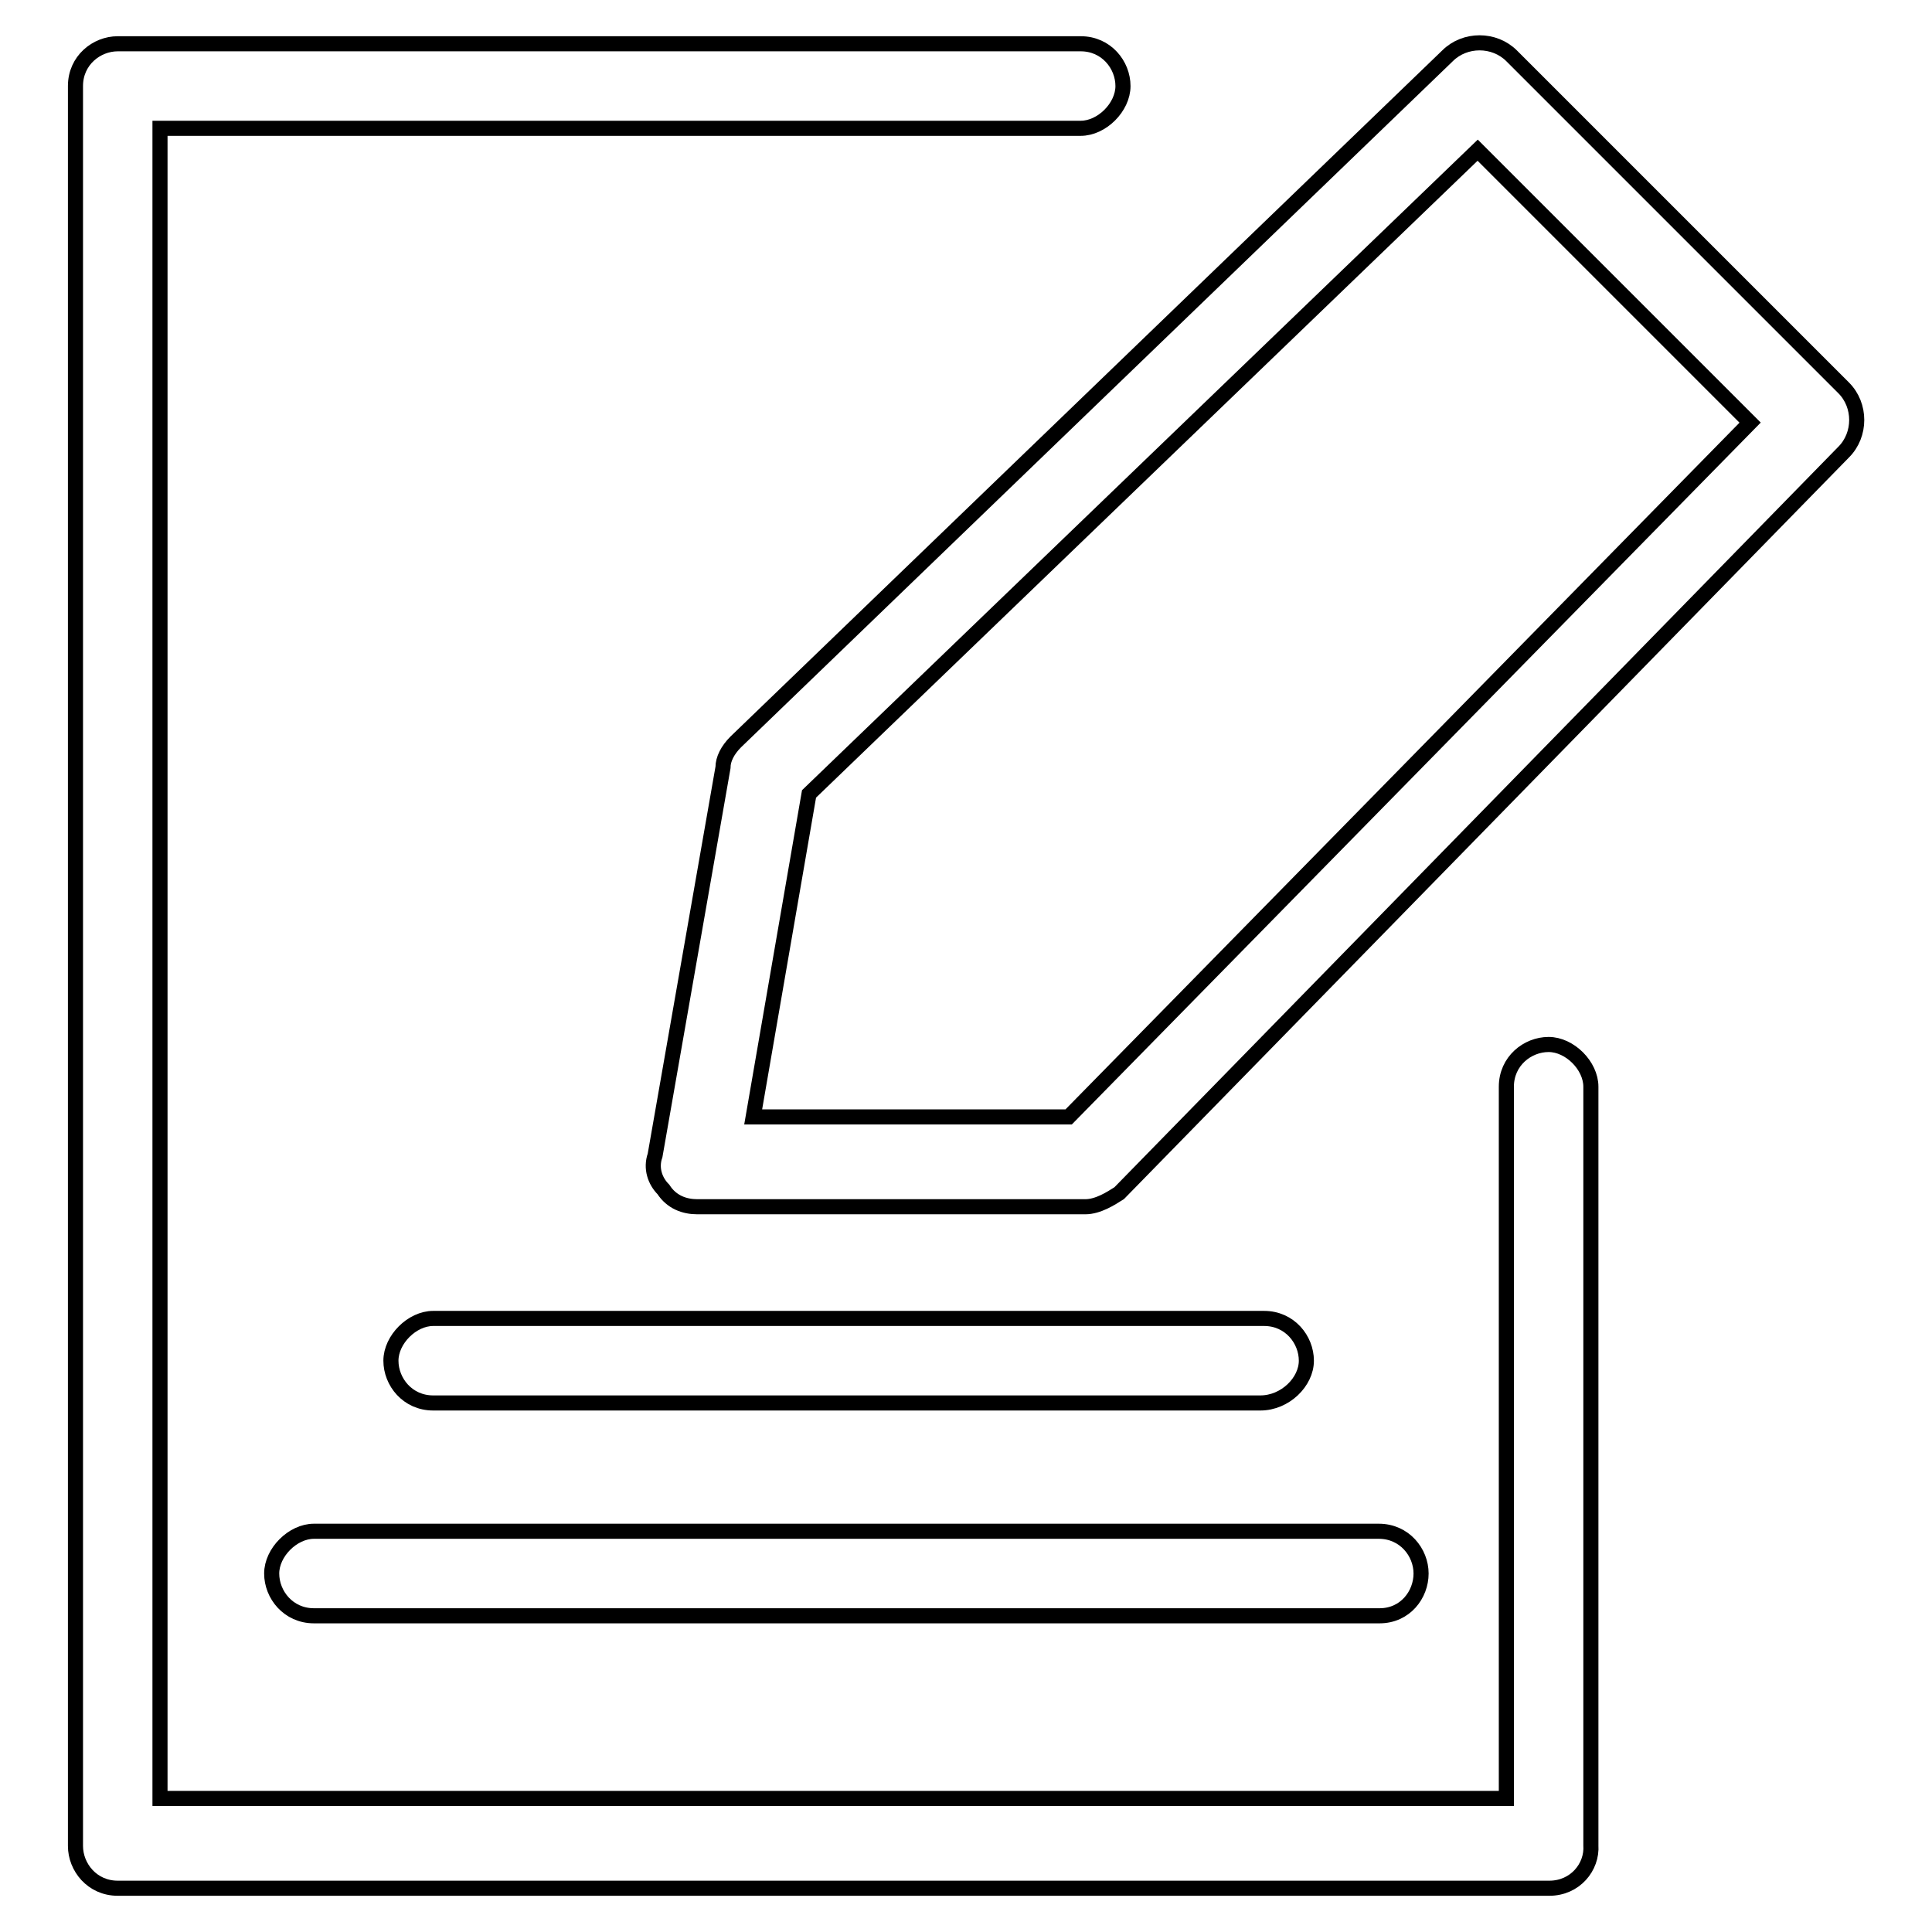
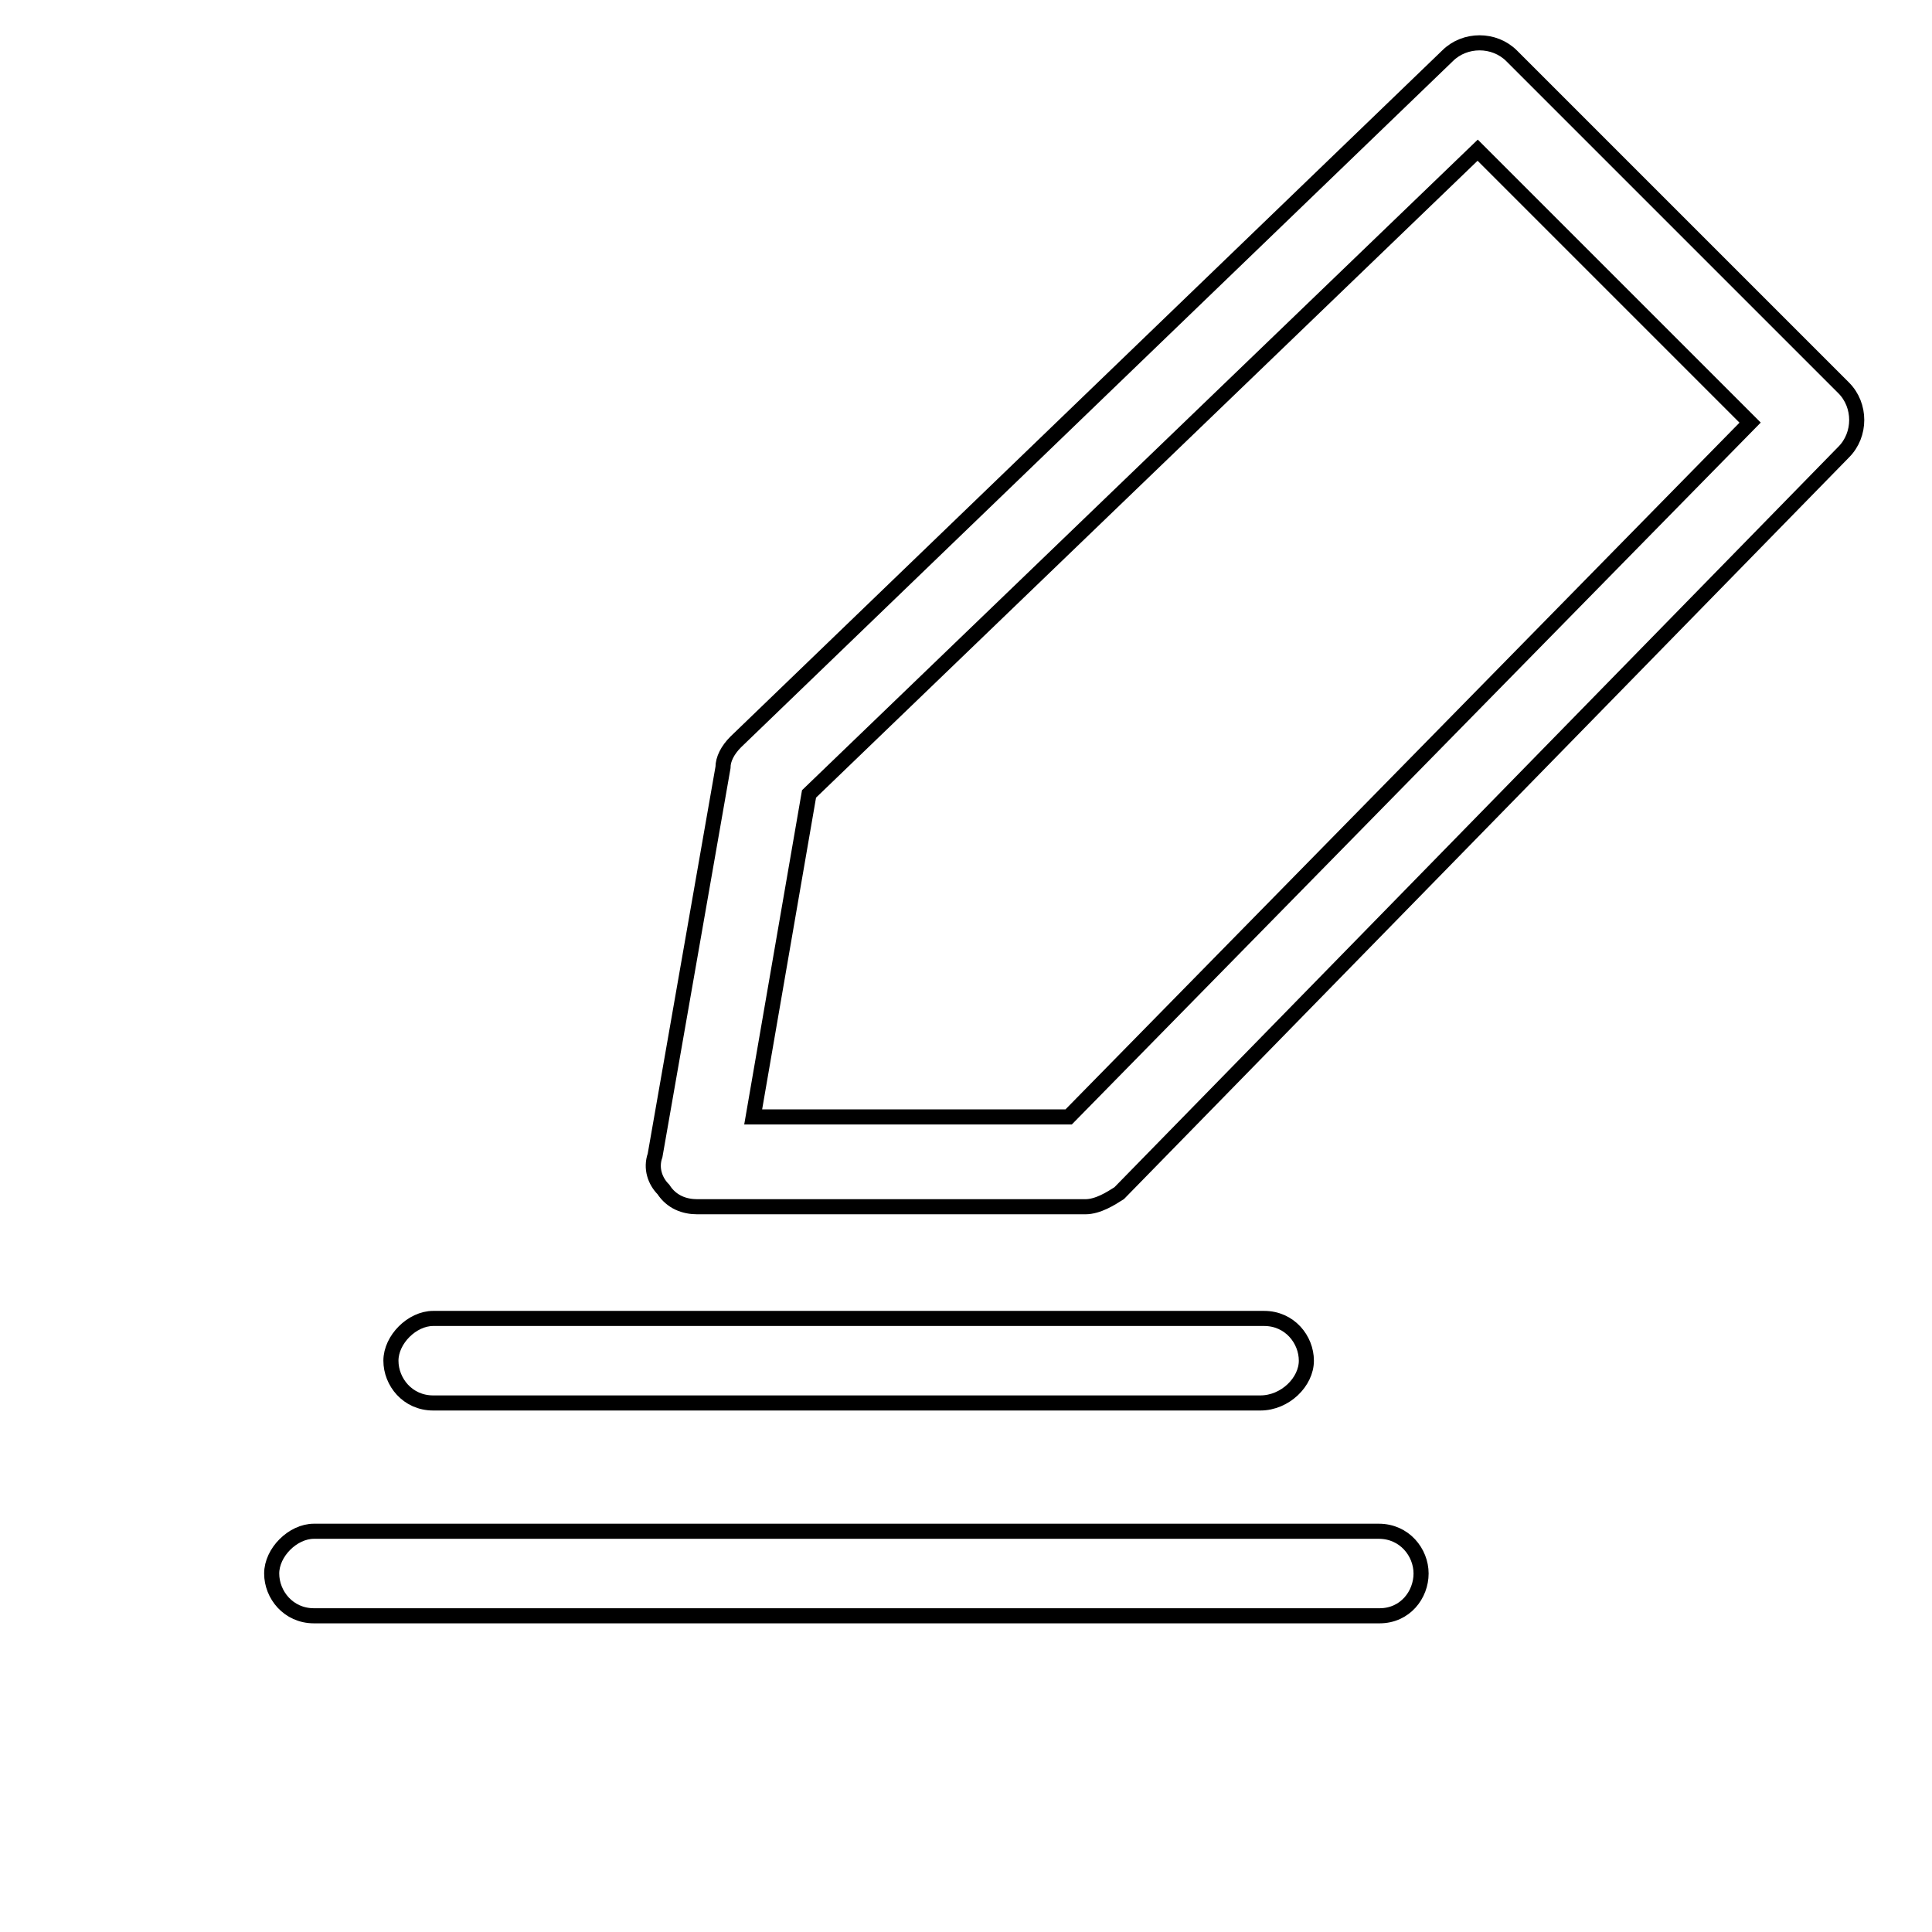
<svg xmlns="http://www.w3.org/2000/svg" version="1.1" x="0px" y="0px" viewBox="0 0 256 256" enable-background="new 0 0 256 256" xml:space="preserve">
  <g>
-     <path stroke-width="2" fill-opacity="0" stroke="#000000" d="M205.3,250.2H15.6c-3.4,0-5.6-2.8-5.6-5.6V11.4c0-3.4,2.8-5.6,5.6-5.6h127.6c3.4,0,5.6,2.8,5.6,5.6 c0,2.8-2.8,5.6-5.6,5.6h-122v221.3h178.4v-94.3c0-3.4,2.8-5.6,5.6-5.6c2.8,0,5.6,2.8,5.6,5.6v100.5 C211,247.4,208.7,250.2,205.3,250.2z" />
    <path stroke-width="2" fill-opacity="0" stroke="#000000" d="M182.8,214.1H41.6c-3.4,0-5.6-2.8-5.6-5.6s2.8-5.6,5.6-5.6h141.1c3.4,0,5.6,2.8,5.6,5.6 S186.2,214.1,182.8,214.1z M167,185.9H57.4c-3.4,0-5.6-2.8-5.6-5.6s2.8-5.6,5.6-5.6h110.1c3.4,0,5.6,2.8,5.6,5.6 S170.3,185.9,167,185.9z M143.8,159.9H92.4c-1.7,0-3.4-0.6-4.5-2.3c-1.1-1.1-1.7-2.8-1.1-4.5l9-51.4c0-1.1,0.6-2.3,1.7-3.4 l94.3-90.9c2.3-2.3,6.2-2.3,8.5,0l44,44c2.3,2.3,2.3,6.2,0,8.5l-96,98.2C147.2,158.8,145.5,159.9,143.8,159.9z M99.8,148h41.8 l90.3-92l-36.1-36.1l-88.6,85.3L99.8,148L99.8,148z" />
  </g>
</svg>